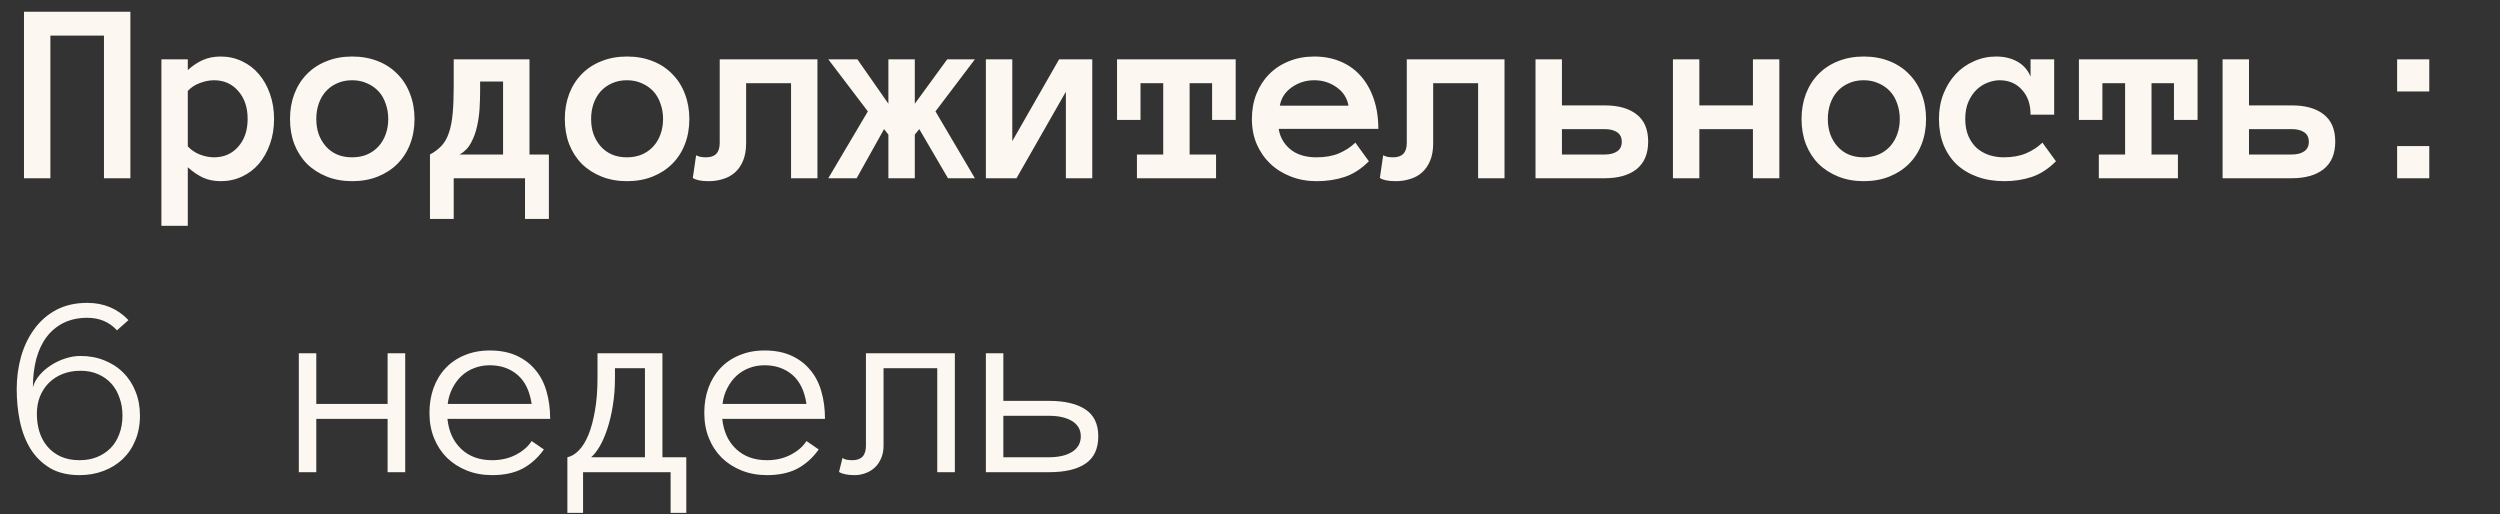
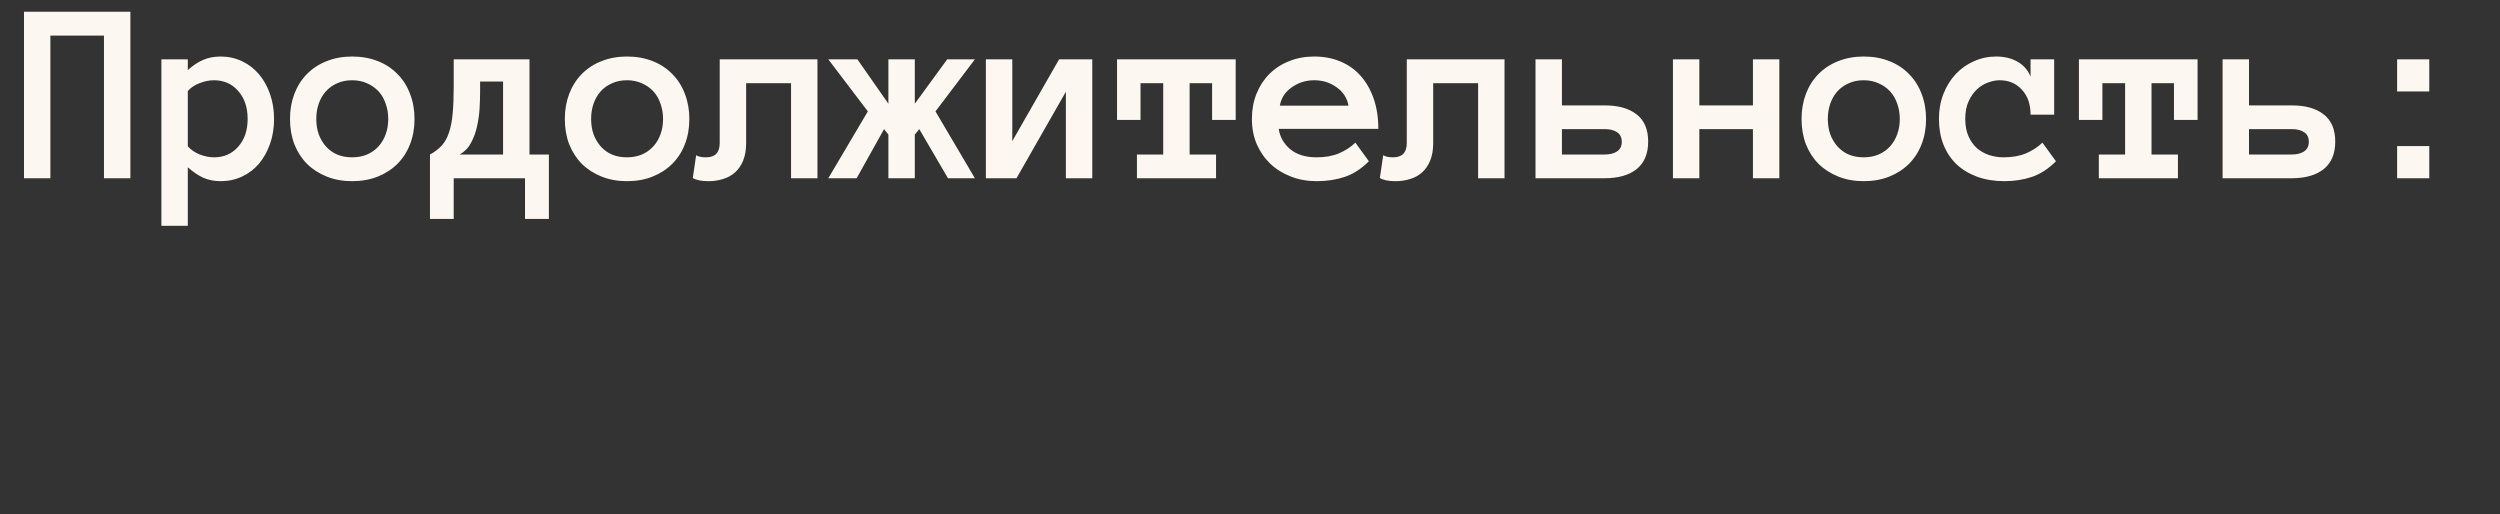
<svg xmlns="http://www.w3.org/2000/svg" width="141" height="29" viewBox="0 0 141 29" fill="none">
  <rect x="0" y="0" width="141" height="29" fill="#333333" stroke="none" />
  <path d="M7.354 10.053H5.864V2.008H2.842V10.053H1.353V0.662H7.354V10.053ZM9.103 3.346H10.592V3.951C10.875 3.697 11.161 3.507 11.448 3.382C11.741 3.253 12.075 3.188 12.449 3.188C12.88 3.188 13.281 3.277 13.65 3.454C14.02 3.627 14.336 3.869 14.6 4.181C14.864 4.488 15.073 4.86 15.226 5.296C15.38 5.728 15.457 6.198 15.457 6.707C15.457 7.22 15.38 7.693 15.226 8.124C15.073 8.556 14.864 8.928 14.6 9.24C14.336 9.547 14.02 9.786 13.65 9.959C13.281 10.132 12.88 10.218 12.449 10.218C12.075 10.218 11.741 10.151 11.448 10.017C11.161 9.882 10.875 9.688 10.592 9.434V12.737H9.103V3.346ZM10.592 8.254C10.77 8.45 10.995 8.604 11.269 8.714C11.547 8.82 11.813 8.873 12.067 8.873C12.629 8.873 13.084 8.674 13.434 8.275C13.79 7.877 13.967 7.354 13.967 6.707C13.967 6.059 13.79 5.534 13.434 5.131C13.084 4.728 12.629 4.526 12.067 4.526C11.813 4.526 11.547 4.579 11.269 4.685C10.995 4.785 10.77 4.934 10.592 5.131V8.254ZM23.379 6.707C23.379 7.23 23.295 7.705 23.127 8.131C22.964 8.558 22.727 8.928 22.415 9.24C22.108 9.547 21.739 9.786 21.307 9.959C20.875 10.132 20.393 10.218 19.861 10.218C19.338 10.218 18.86 10.132 18.429 9.959C17.997 9.786 17.625 9.547 17.313 9.24C17.006 8.928 16.769 8.558 16.601 8.131C16.438 7.705 16.356 7.23 16.356 6.707C16.356 6.198 16.438 5.728 16.601 5.296C16.769 4.86 17.006 4.486 17.313 4.174C17.625 3.857 17.997 3.615 18.429 3.447C18.86 3.274 19.338 3.188 19.861 3.188C20.393 3.188 20.875 3.274 21.307 3.447C21.739 3.615 22.108 3.857 22.415 4.174C22.727 4.486 22.964 4.86 23.127 5.296C23.295 5.728 23.379 6.198 23.379 6.707ZM21.897 6.707C21.897 6.404 21.849 6.119 21.753 5.85C21.662 5.577 21.528 5.344 21.35 5.152C21.173 4.961 20.957 4.809 20.703 4.699C20.453 4.584 20.172 4.526 19.861 4.526C19.544 4.526 19.261 4.584 19.012 4.699C18.762 4.809 18.551 4.961 18.378 5.152C18.206 5.344 18.071 5.577 17.975 5.85C17.884 6.119 17.839 6.404 17.839 6.707C17.839 7.023 17.884 7.311 17.975 7.57C18.071 7.829 18.206 8.057 18.378 8.254C18.551 8.45 18.762 8.604 19.012 8.714C19.261 8.82 19.544 8.873 19.861 8.873C20.172 8.873 20.453 8.82 20.703 8.714C20.957 8.604 21.173 8.45 21.35 8.254C21.528 8.057 21.662 7.829 21.753 7.57C21.849 7.311 21.897 7.023 21.897 6.707ZM24.25 8.714C24.524 8.566 24.747 8.395 24.919 8.203C25.092 8.012 25.227 7.769 25.322 7.477C25.423 7.179 25.493 6.819 25.531 6.397C25.57 5.975 25.589 5.469 25.589 4.879V3.346H29.863V8.714H30.957V12.348H29.611V10.053H25.589V12.348H24.25V8.714ZM27.078 5.174C27.078 5.447 27.069 5.757 27.049 6.102C27.03 6.448 26.982 6.788 26.905 7.124C26.834 7.455 26.721 7.764 26.567 8.052C26.419 8.335 26.205 8.556 25.927 8.714H28.373V4.598H27.078V5.174ZM38.879 6.707C38.879 7.23 38.795 7.705 38.628 8.131C38.465 8.558 38.227 8.928 37.915 9.24C37.608 9.547 37.239 9.786 36.807 9.959C36.375 10.132 35.893 10.218 35.361 10.218C34.838 10.218 34.361 10.132 33.929 9.959C33.497 9.786 33.125 9.547 32.813 9.24C32.506 8.928 32.269 8.558 32.101 8.131C31.938 7.705 31.856 7.23 31.856 6.707C31.856 6.198 31.938 5.728 32.101 5.296C32.269 4.86 32.506 4.486 32.813 4.174C33.125 3.857 33.497 3.615 33.929 3.447C34.361 3.274 34.838 3.188 35.361 3.188C35.893 3.188 36.375 3.274 36.807 3.447C37.239 3.615 37.608 3.857 37.915 4.174C38.227 4.486 38.465 4.86 38.628 5.296C38.795 5.728 38.879 6.198 38.879 6.707ZM37.397 6.707C37.397 6.404 37.349 6.119 37.253 5.85C37.162 5.577 37.028 5.344 36.85 5.152C36.673 4.961 36.457 4.809 36.203 4.699C35.953 4.584 35.672 4.526 35.361 4.526C35.044 4.526 34.761 4.584 34.512 4.699C34.262 4.809 34.051 4.961 33.878 5.152C33.706 5.344 33.571 5.577 33.475 5.85C33.384 6.119 33.339 6.404 33.339 6.707C33.339 7.023 33.384 7.311 33.475 7.57C33.571 7.829 33.706 8.057 33.878 8.254C34.051 8.45 34.262 8.604 34.512 8.714C34.761 8.82 35.044 8.873 35.361 8.873C35.672 8.873 35.953 8.82 36.203 8.714C36.457 8.604 36.673 8.45 36.85 8.254C37.028 8.057 37.162 7.829 37.253 7.57C37.349 7.311 37.397 7.023 37.397 6.707ZM46.104 3.346V10.053H44.615V4.692H42.082V8.067C42.082 8.455 42.024 8.789 41.909 9.067C41.794 9.34 41.641 9.561 41.449 9.729C41.261 9.897 41.038 10.019 40.779 10.096C40.525 10.178 40.252 10.218 39.959 10.218C39.556 10.218 39.261 10.158 39.074 10.038L39.261 8.758C39.333 8.796 39.412 8.825 39.499 8.844C39.58 8.863 39.688 8.873 39.822 8.873C40.336 8.873 40.592 8.604 40.592 8.067V3.346H46.104ZM50.105 10.053V7.592L49.861 7.282L48.314 10.053H46.716L48.947 6.282L46.716 3.346H48.357L50.105 5.85V3.346H51.595V5.85L53.423 3.346H54.984L52.761 6.282L54.984 10.053H53.466L51.847 7.282L51.595 7.592V10.053H50.105ZM55.603 3.346H57.093V7.959L59.733 3.346H61.604V10.053H60.115V5.174L57.33 10.053H55.603V3.346ZM69.693 6.764H68.362V4.692H67.095V8.714H68.585V10.053H64.123V8.714H65.606V4.692H64.325V6.764H63.001V3.346H69.693V6.764ZM72.118 7.268C72.19 7.729 72.408 8.112 72.773 8.419C73.142 8.722 73.636 8.873 74.255 8.873C74.74 8.873 75.159 8.798 75.514 8.65C75.874 8.496 76.183 8.295 76.443 8.045L77.205 9.096C76.774 9.527 76.315 9.822 75.831 9.981C75.351 10.139 74.826 10.218 74.255 10.218C73.737 10.218 73.255 10.132 72.809 9.959C72.363 9.786 71.976 9.547 71.65 9.24C71.324 8.928 71.067 8.558 70.88 8.131C70.698 7.705 70.607 7.23 70.607 6.707C70.607 6.198 70.691 5.731 70.859 5.304C71.031 4.872 71.271 4.5 71.578 4.188C71.89 3.872 72.262 3.627 72.694 3.454C73.125 3.277 73.603 3.188 74.126 3.188C74.668 3.188 75.159 3.282 75.601 3.469C76.042 3.651 76.419 3.917 76.73 4.267C77.047 4.618 77.294 5.047 77.472 5.555C77.649 6.059 77.738 6.63 77.738 7.268H72.118ZM76.054 5.958C75.977 5.527 75.754 5.181 75.385 4.922C75.015 4.658 74.596 4.526 74.126 4.526C73.655 4.526 73.233 4.658 72.859 4.922C72.485 5.181 72.259 5.527 72.183 5.958H76.054ZM84.855 3.346V10.053H83.365V4.692H80.832V8.067C80.832 8.455 80.775 8.789 80.659 9.067C80.544 9.34 80.391 9.561 80.199 9.729C80.012 9.897 79.789 10.019 79.53 10.096C79.276 10.178 79.002 10.218 78.71 10.218C78.306 10.218 78.011 10.158 77.824 10.038L78.011 8.758C78.084 8.796 78.163 8.825 78.249 8.844C78.331 8.863 78.439 8.873 78.573 8.873C79.086 8.873 79.343 8.604 79.343 8.067V3.346H84.855ZM92.957 7.988C92.957 8.669 92.741 9.184 92.31 9.535C91.878 9.88 91.273 10.053 90.496 10.053H86.603V3.346H88.093V5.944H90.511C91.278 5.944 91.878 6.114 92.31 6.455C92.741 6.791 92.957 7.302 92.957 7.988ZM91.468 8.002C91.468 7.757 91.382 7.577 91.209 7.462C91.036 7.342 90.803 7.282 90.511 7.282H88.093V8.714H90.511C90.803 8.714 91.036 8.654 91.209 8.534C91.382 8.415 91.468 8.237 91.468 8.002ZM100.355 10.053H98.865V7.282H95.843V10.053H94.354V3.346H95.843V5.944H98.865V3.346H100.355V10.053ZM108.63 6.707C108.63 7.23 108.546 7.705 108.378 8.131C108.215 8.558 107.978 8.928 107.666 9.24C107.359 9.547 106.99 9.786 106.558 9.959C106.126 10.132 105.644 10.218 105.111 10.218C104.589 10.218 104.111 10.132 103.68 9.959C103.248 9.786 102.876 9.547 102.564 9.24C102.257 8.928 102.02 8.558 101.852 8.131C101.689 7.705 101.607 7.23 101.607 6.707C101.607 6.198 101.689 5.728 101.852 5.296C102.02 4.86 102.257 4.486 102.564 4.174C102.876 3.857 103.248 3.615 103.68 3.447C104.111 3.274 104.589 3.188 105.111 3.188C105.644 3.188 106.126 3.274 106.558 3.447C106.99 3.615 107.359 3.857 107.666 4.174C107.978 4.486 108.215 4.86 108.378 5.296C108.546 5.728 108.63 6.198 108.63 6.707ZM107.148 6.707C107.148 6.404 107.1 6.119 107.004 5.85C106.913 5.577 106.778 5.344 106.601 5.152C106.423 4.961 106.208 4.809 105.953 4.699C105.704 4.584 105.423 4.526 105.111 4.526C104.795 4.526 104.512 4.584 104.262 4.699C104.013 4.809 103.802 4.961 103.629 5.152C103.456 5.344 103.322 5.577 103.226 5.85C103.135 6.119 103.089 6.404 103.089 6.707C103.089 7.023 103.135 7.311 103.226 7.57C103.322 7.829 103.456 8.057 103.629 8.254C103.802 8.45 104.013 8.604 104.262 8.714C104.512 8.82 104.795 8.873 105.111 8.873C105.423 8.873 105.704 8.82 105.953 8.714C106.208 8.604 106.423 8.45 106.601 8.254C106.778 8.057 106.913 7.829 107.004 7.57C107.1 7.311 107.148 7.023 107.148 6.707ZM115.956 9.096C115.524 9.527 115.068 9.822 114.589 9.981C114.114 10.139 113.598 10.218 113.041 10.218C112.48 10.218 111.969 10.134 111.509 9.966C111.053 9.798 110.664 9.563 110.343 9.261C110.026 8.954 109.782 8.585 109.609 8.153C109.441 7.721 109.357 7.239 109.357 6.707C109.357 6.198 109.441 5.728 109.609 5.296C109.782 4.86 110.012 4.488 110.3 4.181C110.593 3.869 110.935 3.627 111.329 3.454C111.722 3.277 112.14 3.188 112.581 3.188C113.041 3.188 113.442 3.284 113.783 3.476C114.123 3.668 114.37 3.948 114.524 4.318V3.346H115.855V6.469H114.524C114.524 5.879 114.361 5.409 114.034 5.059C113.713 4.704 113.293 4.526 112.775 4.526C112.569 4.526 112.351 4.57 112.12 4.656C111.895 4.737 111.686 4.867 111.494 5.045C111.307 5.222 111.151 5.447 111.027 5.721C110.902 5.994 110.84 6.323 110.84 6.707C110.84 7.081 110.9 7.405 111.019 7.678C111.139 7.947 111.295 8.17 111.487 8.347C111.684 8.52 111.914 8.652 112.178 8.743C112.447 8.829 112.722 8.873 113.005 8.873C113.49 8.873 113.91 8.798 114.265 8.65C114.625 8.496 114.934 8.295 115.193 8.045L115.956 9.096ZM123.943 6.764H122.612V4.692H121.346V8.714H122.835V10.053H118.374V8.714H119.856V4.692H118.575V6.764H117.251V3.346H123.943V6.764ZM131.708 7.988C131.708 8.669 131.492 9.184 131.06 9.535C130.628 9.88 130.024 10.053 129.247 10.053H125.354V3.346H126.843V5.944H129.261C130.029 5.944 130.628 6.114 131.06 6.455C131.492 6.791 131.708 7.302 131.708 7.988ZM130.218 8.002C130.218 7.757 130.132 7.577 129.959 7.462C129.786 7.342 129.554 7.282 129.261 7.282H126.843V8.714H129.261C129.554 8.714 129.786 8.654 129.959 8.534C130.132 8.415 130.218 8.237 130.218 8.002ZM137.011 5.16H135.198V3.346H137.011V5.16ZM137.011 10.053H135.198V8.239H137.011V10.053Z" fill="#FCF7F0" />
-   <path d="M7.894 23.436C7.894 23.954 7.807 24.42 7.634 24.832C7.467 25.245 7.229 25.597 6.922 25.89C6.62 26.178 6.26 26.401 5.843 26.559C5.425 26.718 4.974 26.797 4.49 26.797C3.823 26.797 3.264 26.662 2.813 26.394C2.362 26.12 1.998 25.761 1.72 25.314C1.446 24.868 1.247 24.353 1.122 23.767C1.002 23.182 0.942 22.575 0.942 21.947C0.942 21.309 1.024 20.697 1.187 20.112C1.355 19.527 1.604 19.009 1.935 18.558C2.266 18.102 2.679 17.742 3.173 17.478C3.672 17.214 4.255 17.082 4.922 17.082C5.852 17.082 6.627 17.406 7.246 18.054L6.598 18.63C6.167 18.16 5.608 17.924 4.922 17.924C4.418 17.924 3.972 18.02 3.583 18.212C3.199 18.404 2.878 18.673 2.619 19.018C2.365 19.359 2.173 19.771 2.043 20.256C1.919 20.735 1.856 21.263 1.856 21.839C1.923 21.594 2.051 21.364 2.238 21.148C2.425 20.932 2.641 20.747 2.885 20.594C3.13 20.436 3.394 20.311 3.677 20.22C3.965 20.124 4.252 20.076 4.54 20.076C5.03 20.076 5.481 20.16 5.893 20.328C6.306 20.491 6.658 20.721 6.951 21.019C7.248 21.311 7.479 21.664 7.642 22.076C7.81 22.489 7.894 22.942 7.894 23.436ZM6.908 23.436C6.908 23.081 6.853 22.75 6.742 22.443C6.637 22.131 6.483 21.863 6.282 21.637C6.08 21.412 5.831 21.234 5.533 21.105C5.241 20.975 4.91 20.911 4.54 20.911C4.176 20.911 3.84 20.971 3.533 21.09C3.231 21.21 2.972 21.378 2.756 21.594C2.54 21.81 2.372 22.067 2.252 22.364C2.137 22.657 2.079 22.983 2.079 23.343C2.079 23.698 2.127 24.034 2.223 24.35C2.319 24.662 2.468 24.938 2.669 25.178C2.871 25.418 3.12 25.607 3.418 25.746C3.72 25.885 4.077 25.955 4.49 25.955C4.845 25.955 5.169 25.897 5.461 25.782C5.759 25.662 6.015 25.494 6.231 25.278C6.447 25.063 6.613 24.796 6.728 24.48C6.848 24.163 6.908 23.815 6.908 23.436ZM22.854 26.631H21.861V23.623H17.839V26.631H16.853V19.925H17.839V22.782H21.861V19.925H22.854V26.631ZM25.236 23.623C25.308 24.333 25.567 24.899 26.013 25.322C26.459 25.744 27.04 25.955 27.755 25.955C28.258 25.955 28.707 25.852 29.1 25.645C29.494 25.439 29.789 25.183 29.985 24.875L30.676 25.35C30.34 25.82 29.94 26.18 29.474 26.43C29.009 26.674 28.436 26.797 27.755 26.797C27.236 26.797 26.762 26.71 26.33 26.538C25.898 26.365 25.524 26.125 25.207 25.818C24.895 25.506 24.653 25.137 24.48 24.71C24.308 24.283 24.221 23.808 24.221 23.285C24.221 22.777 24.298 22.309 24.452 21.882C24.61 21.45 24.835 21.078 25.128 20.767C25.425 20.45 25.785 20.205 26.207 20.033C26.63 19.855 27.102 19.767 27.625 19.767C28.196 19.767 28.695 19.862 29.122 20.054C29.549 20.246 29.904 20.512 30.187 20.853C30.474 21.189 30.686 21.592 30.82 22.062C30.959 22.532 31.029 23.053 31.029 23.623H25.236ZM29.985 22.782C29.875 22.047 29.609 21.501 29.186 21.141C28.764 20.781 28.244 20.601 27.625 20.601C27.308 20.601 27.016 20.654 26.747 20.759C26.479 20.86 26.241 21.007 26.035 21.198C25.828 21.39 25.656 21.623 25.517 21.896C25.378 22.165 25.289 22.46 25.25 22.782H29.985ZM32 25.789C32.226 25.741 32.442 25.612 32.648 25.401C32.854 25.19 33.034 24.897 33.188 24.523C33.341 24.149 33.464 23.695 33.555 23.163C33.651 22.626 33.699 22.009 33.699 21.314V19.925H37.361V25.789H38.707V28.927H37.822V26.631H32.885V28.927H32V25.789ZM34.684 21.314C34.684 21.87 34.644 22.393 34.562 22.882C34.485 23.367 34.382 23.801 34.253 24.185C34.128 24.569 33.984 24.899 33.821 25.178C33.658 25.451 33.497 25.655 33.339 25.789H36.375V20.767H34.684V21.314ZM40.736 23.623C40.808 24.333 41.067 24.899 41.513 25.322C41.959 25.744 42.54 25.955 43.255 25.955C43.758 25.955 44.207 25.852 44.6 25.645C44.994 25.439 45.289 25.183 45.485 24.875L46.176 25.35C45.84 25.82 45.44 26.18 44.974 26.43C44.509 26.674 43.936 26.797 43.255 26.797C42.737 26.797 42.262 26.71 41.83 26.538C41.398 26.365 41.024 26.125 40.707 25.818C40.396 25.506 40.153 25.137 39.981 24.71C39.808 24.283 39.722 23.808 39.722 23.285C39.722 22.777 39.798 22.309 39.952 21.882C40.11 21.45 40.336 21.078 40.628 20.767C40.926 20.45 41.285 20.205 41.708 20.033C42.13 19.855 42.602 19.767 43.125 19.767C43.696 19.767 44.195 19.862 44.622 20.054C45.049 20.246 45.404 20.512 45.687 20.853C45.975 21.189 46.186 21.592 46.32 22.062C46.459 22.532 46.529 23.053 46.529 23.623H40.736ZM45.485 22.782C45.375 22.047 45.109 21.501 44.687 21.141C44.264 20.781 43.744 20.601 43.125 20.601C42.809 20.601 42.516 20.654 42.247 20.759C41.979 20.86 41.741 21.007 41.535 21.198C41.329 21.39 41.156 21.623 41.017 21.896C40.878 22.165 40.789 22.46 40.751 22.782H45.485ZM53.854 19.925V26.631H52.861V20.767H49.832V25.142C49.832 25.406 49.786 25.641 49.695 25.847C49.609 26.053 49.491 26.226 49.343 26.365C49.194 26.504 49.021 26.61 48.825 26.682C48.628 26.758 48.422 26.797 48.206 26.797C47.803 26.797 47.508 26.737 47.321 26.617L47.515 25.832C47.582 25.876 47.656 25.907 47.738 25.926C47.824 25.945 47.937 25.955 48.076 25.955C48.585 25.955 48.839 25.684 48.839 25.142V19.925H53.854ZM56.589 22.609H59.158C60.05 22.609 60.736 22.77 61.216 23.091C61.7 23.407 61.943 23.914 61.943 24.609C61.943 25.31 61.703 25.823 61.223 26.149C60.748 26.471 60.065 26.631 59.172 26.631H55.603V19.925H56.589V22.609ZM60.957 24.609C60.957 24.24 60.796 23.954 60.475 23.753C60.153 23.552 59.714 23.451 59.158 23.451H56.589V25.789H59.158C59.714 25.789 60.153 25.686 60.475 25.48C60.796 25.274 60.957 24.983 60.957 24.609Z" fill="#FCF7F0" />
</svg>